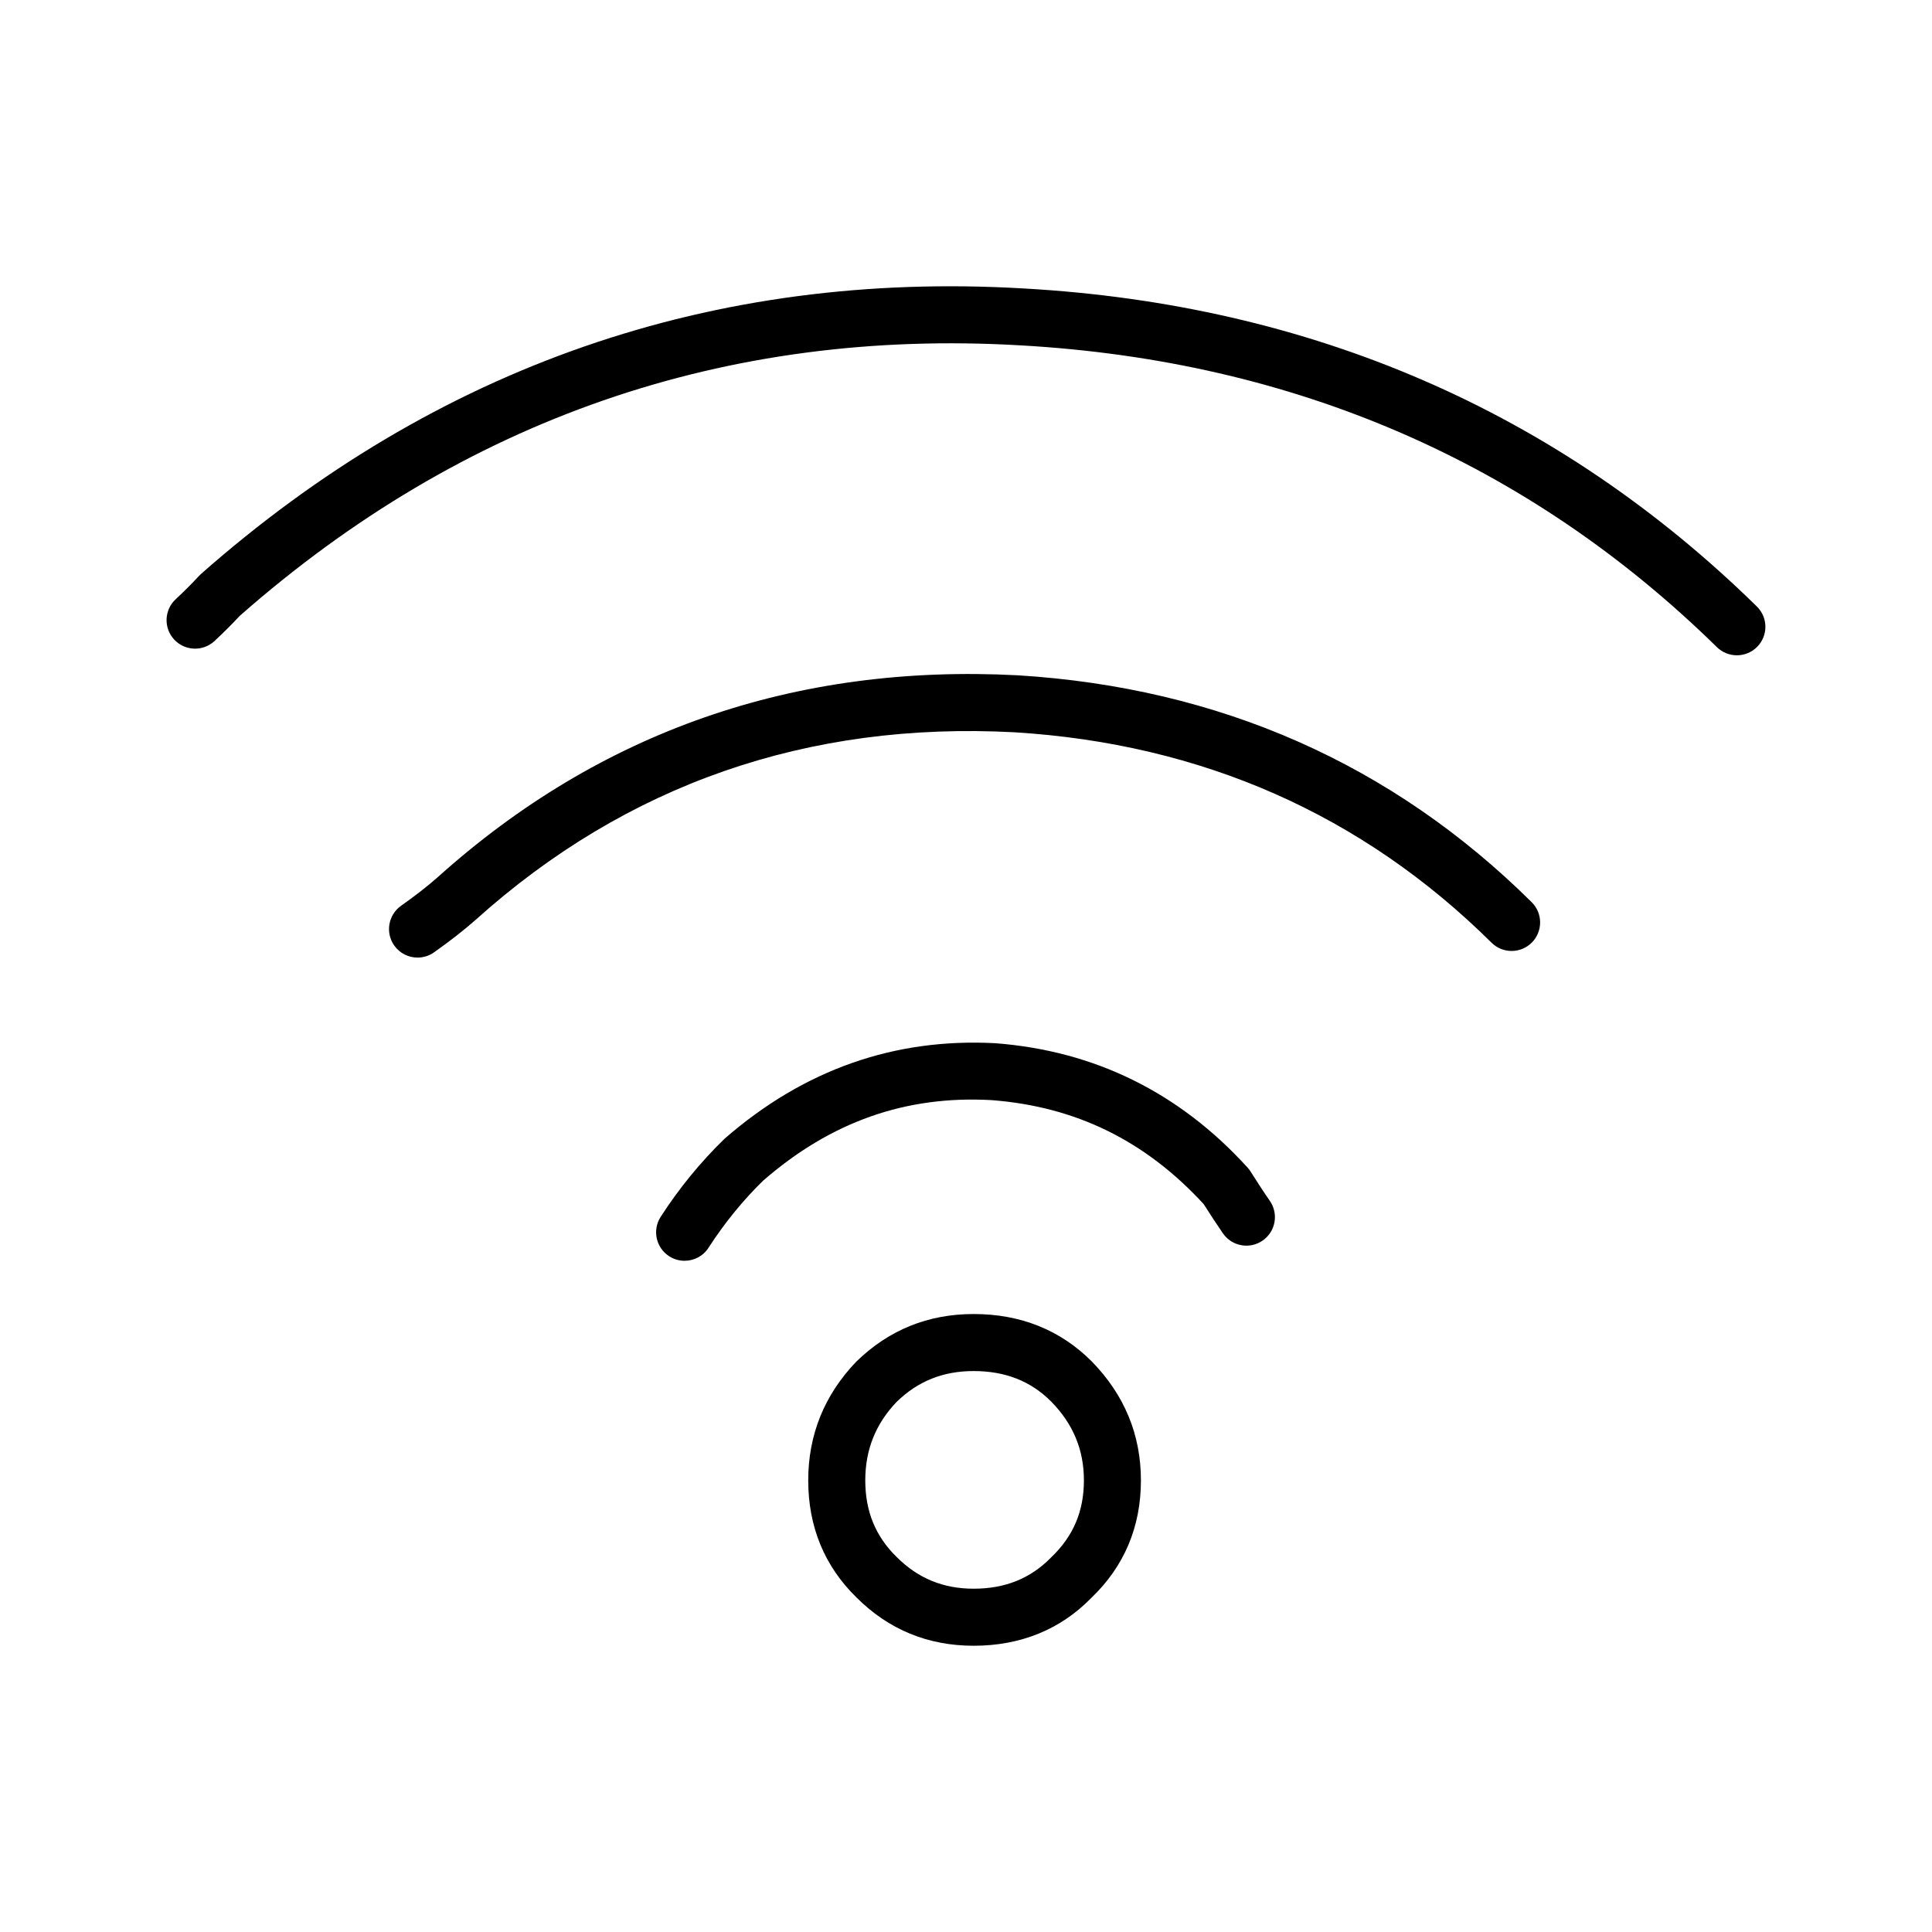
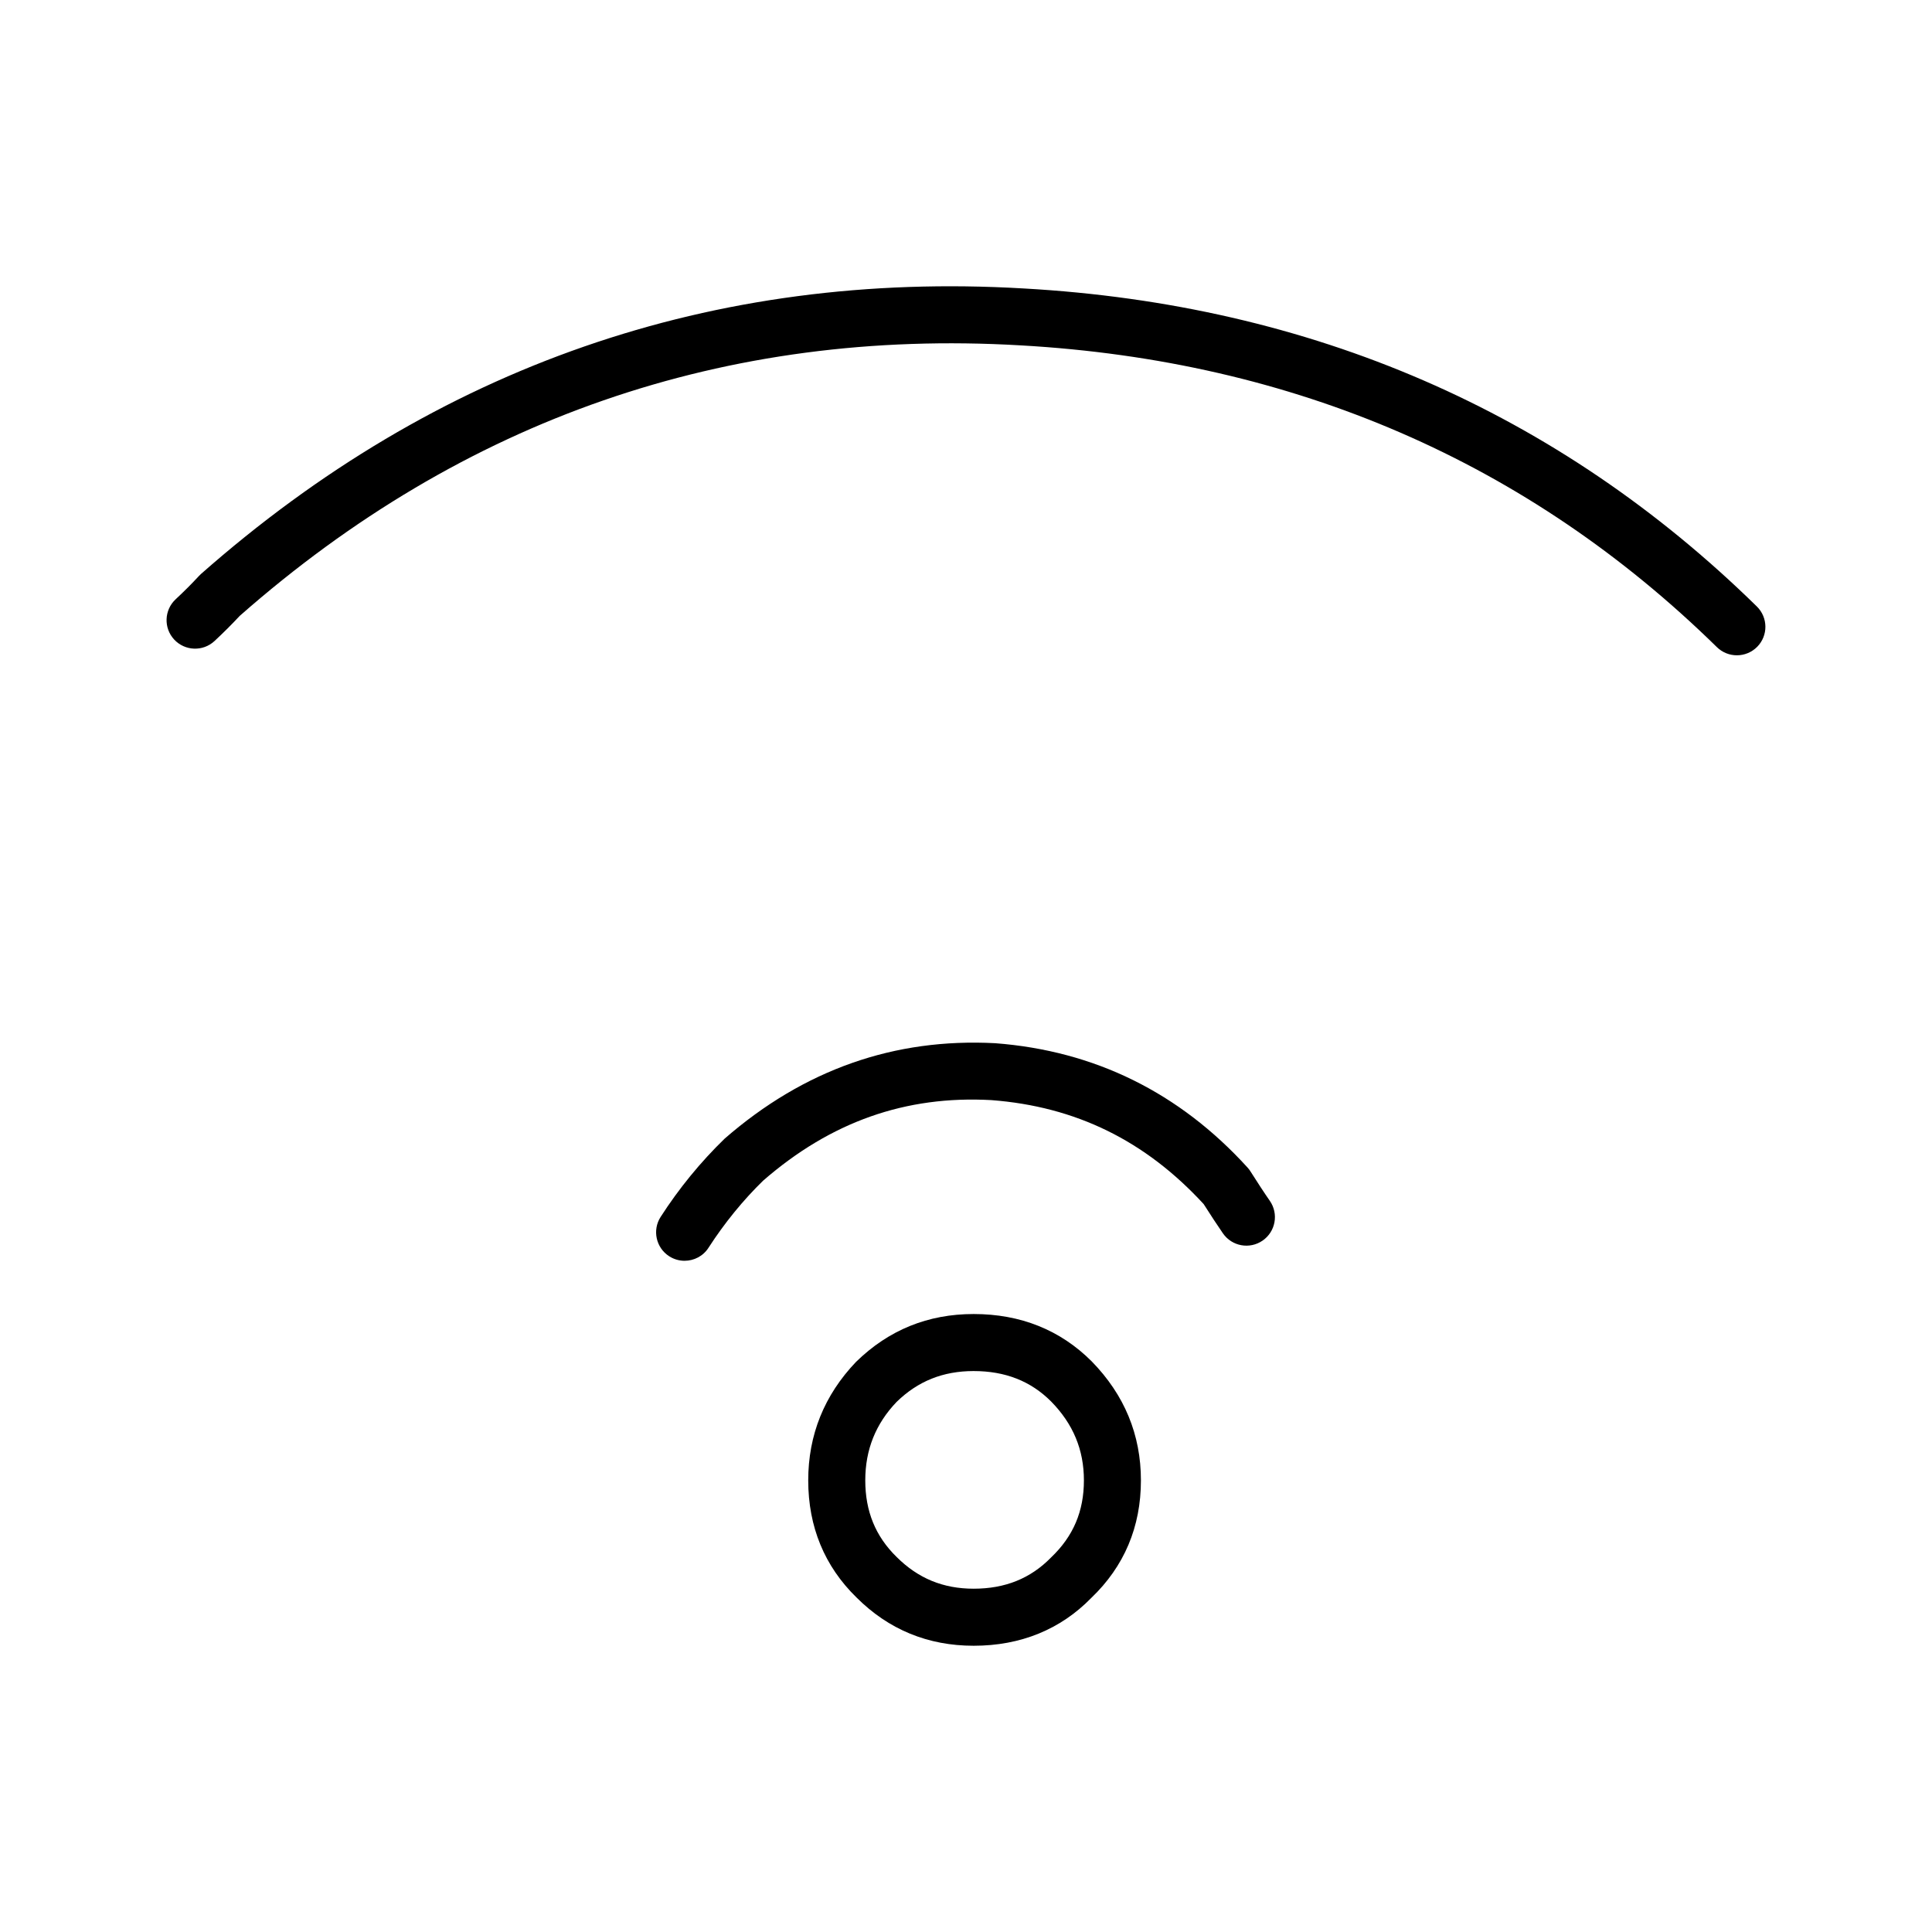
<svg xmlns="http://www.w3.org/2000/svg" fill="#000000" width="800px" height="800px" version="1.1" viewBox="144 144 512 512">
  <g>
    <path d="m604.29 317.66c-1.91 0-3.824-0.719-5.289-2.156-49.969-48.996-112.07-75.902-184.57-79.98-78.09-4.574-147.68 19.574-206.9 71.688-2.055 2.207-4.301 4.449-6.688 6.672-3.062 2.84-7.84 2.656-10.68-0.395-2.84-3.047-2.664-7.836 0.387-10.676 2.207-2.055 4.277-4.121 6.141-6.141 0.176-0.195 0.363-0.371 0.555-0.551 62.387-55.016 135.75-80.508 218.04-75.676 76.25 4.281 141.62 32.641 194.29 84.273 2.984 2.922 3.039 7.703 0.105 10.688-1.48 1.496-3.438 2.254-5.394 2.254z" />
    <path d="m325.43 478.12c-1.402 0-2.82-0.383-4.086-1.199-3.512-2.254-4.523-6.938-2.262-10.438 4.84-7.523 10.543-14.504 16.953-20.727 21.062-18.34 45.039-26.695 71.676-25.297 26.391 2 48.844 13.09 66.902 32.953 0.297 0.316 0.555 0.672 0.789 1.043 1.953 3.074 3.656 5.688 5.125 7.793 2.371 3.438 1.516 8.148-1.918 10.52-3.445 2.383-8.148 1.516-10.52-1.918-1.465-2.125-3.168-4.711-5.106-7.754-15.496-16.836-33.902-25.852-56.266-27.555-22.711-1.258-42.527 5.738-60.469 21.336-5.281 5.144-10.254 11.227-14.473 17.773-1.43 2.246-3.867 3.469-6.348 3.469z" />
-     <path d="m254.66 397.77c-2.371 0-4.707-1.113-6.176-3.188-2.414-3.406-1.602-8.125 1.797-10.539 3.789-2.676 7.043-5.215 9.699-7.559 42.945-38.613 94.707-56.637 153.77-53.52 53.426 3.293 99.211 23.52 136.16 60.125 2.961 2.934 2.988 7.715 0.055 10.688-2.934 2.961-7.723 2.992-10.688 0.051-34.273-33.945-76.789-52.715-126.39-55.762-54.836-2.934-102.93 13.816-142.85 49.711-3.102 2.746-6.793 5.617-11.02 8.609-1.316 0.93-2.844 1.383-4.352 1.383z" />
    <path d="m402.02 580.14c-12.113 0-22.555-4.301-31.039-12.793-8.469-8.266-12.793-18.727-12.793-31.035 0-12.047 4.266-22.609 12.672-31.402 8.672-8.48 19.09-12.68 31.164-12.68 12.438 0 22.969 4.223 31.285 12.543 8.676 8.867 13.047 19.453 13.047 31.539 0 12.34-4.438 22.828-13.176 31.172-8.133 8.332-18.684 12.656-31.16 12.656zm0-72.797c-8.098 0-14.781 2.676-20.418 8.188-5.527 5.785-8.297 12.645-8.297 20.781 0 8.195 2.715 14.828 8.297 20.289 5.691 5.688 12.348 8.422 20.418 8.422 8.367 0 15.09-2.715 20.539-8.293 5.906-5.633 8.688-12.262 8.688-20.418 0-8.09-2.836-14.938-8.688-20.902-5.406-5.41-12.148-8.066-20.539-8.066z" />
  </g>
</svg>